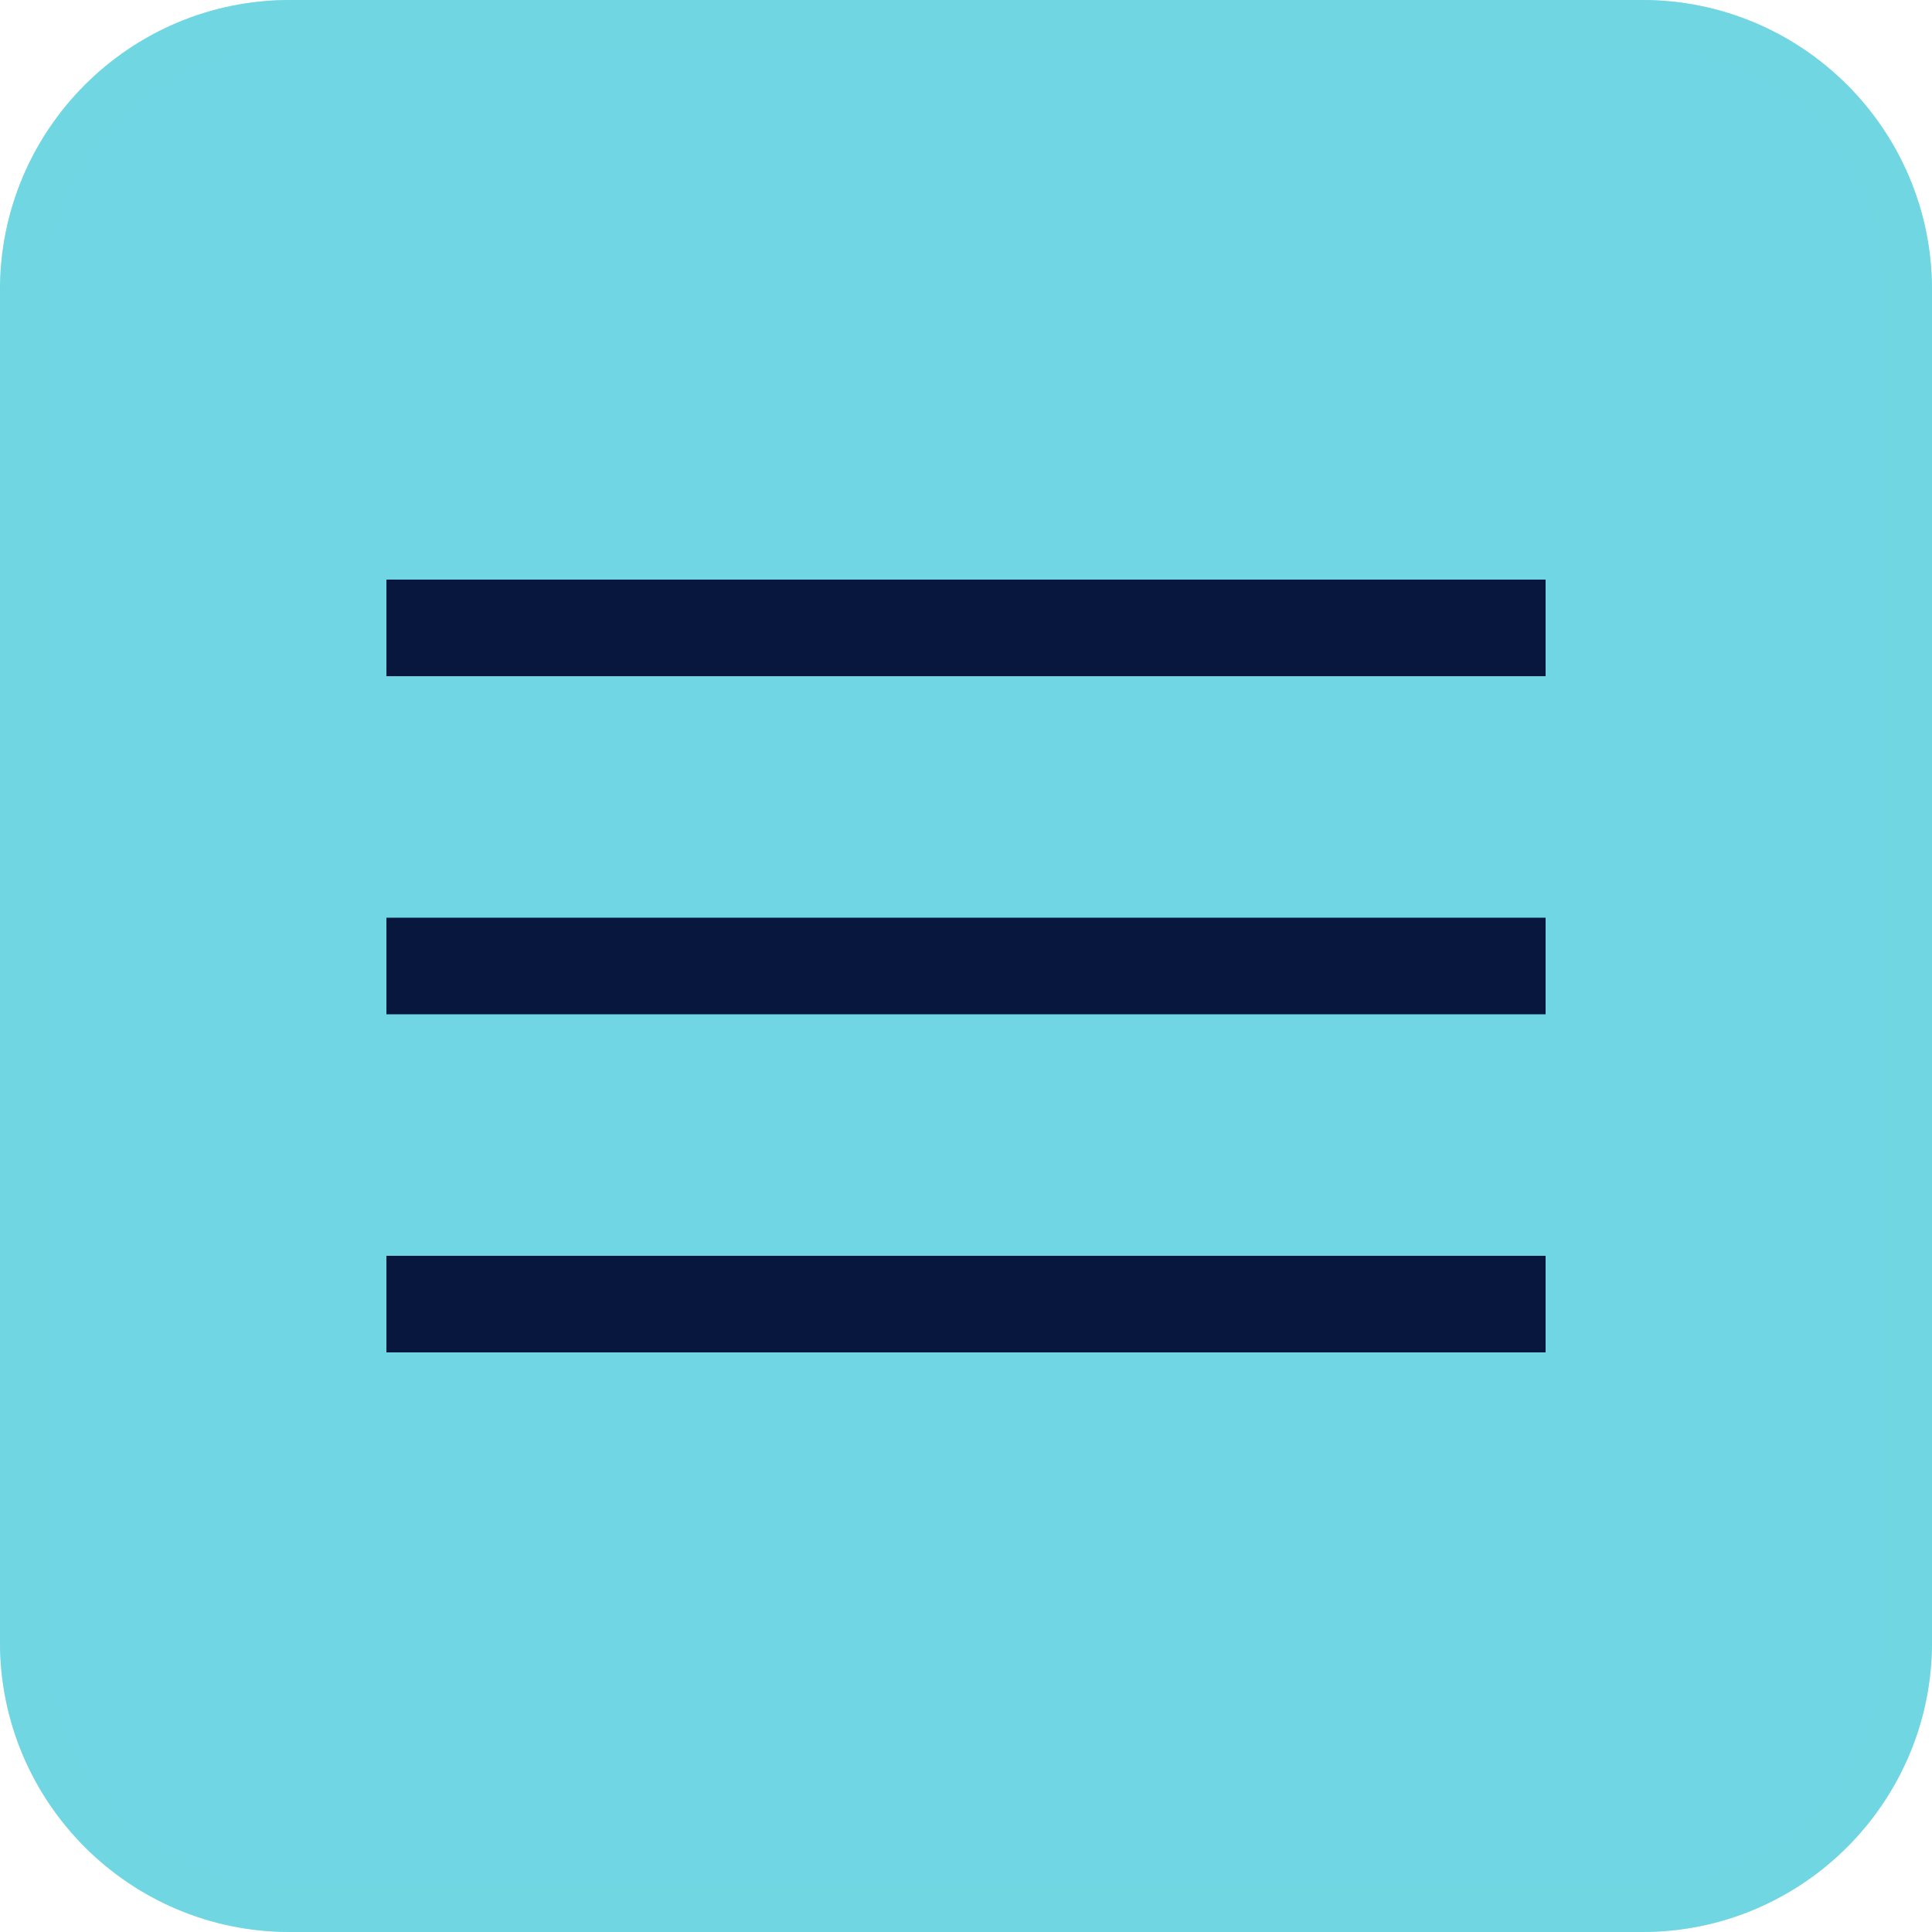
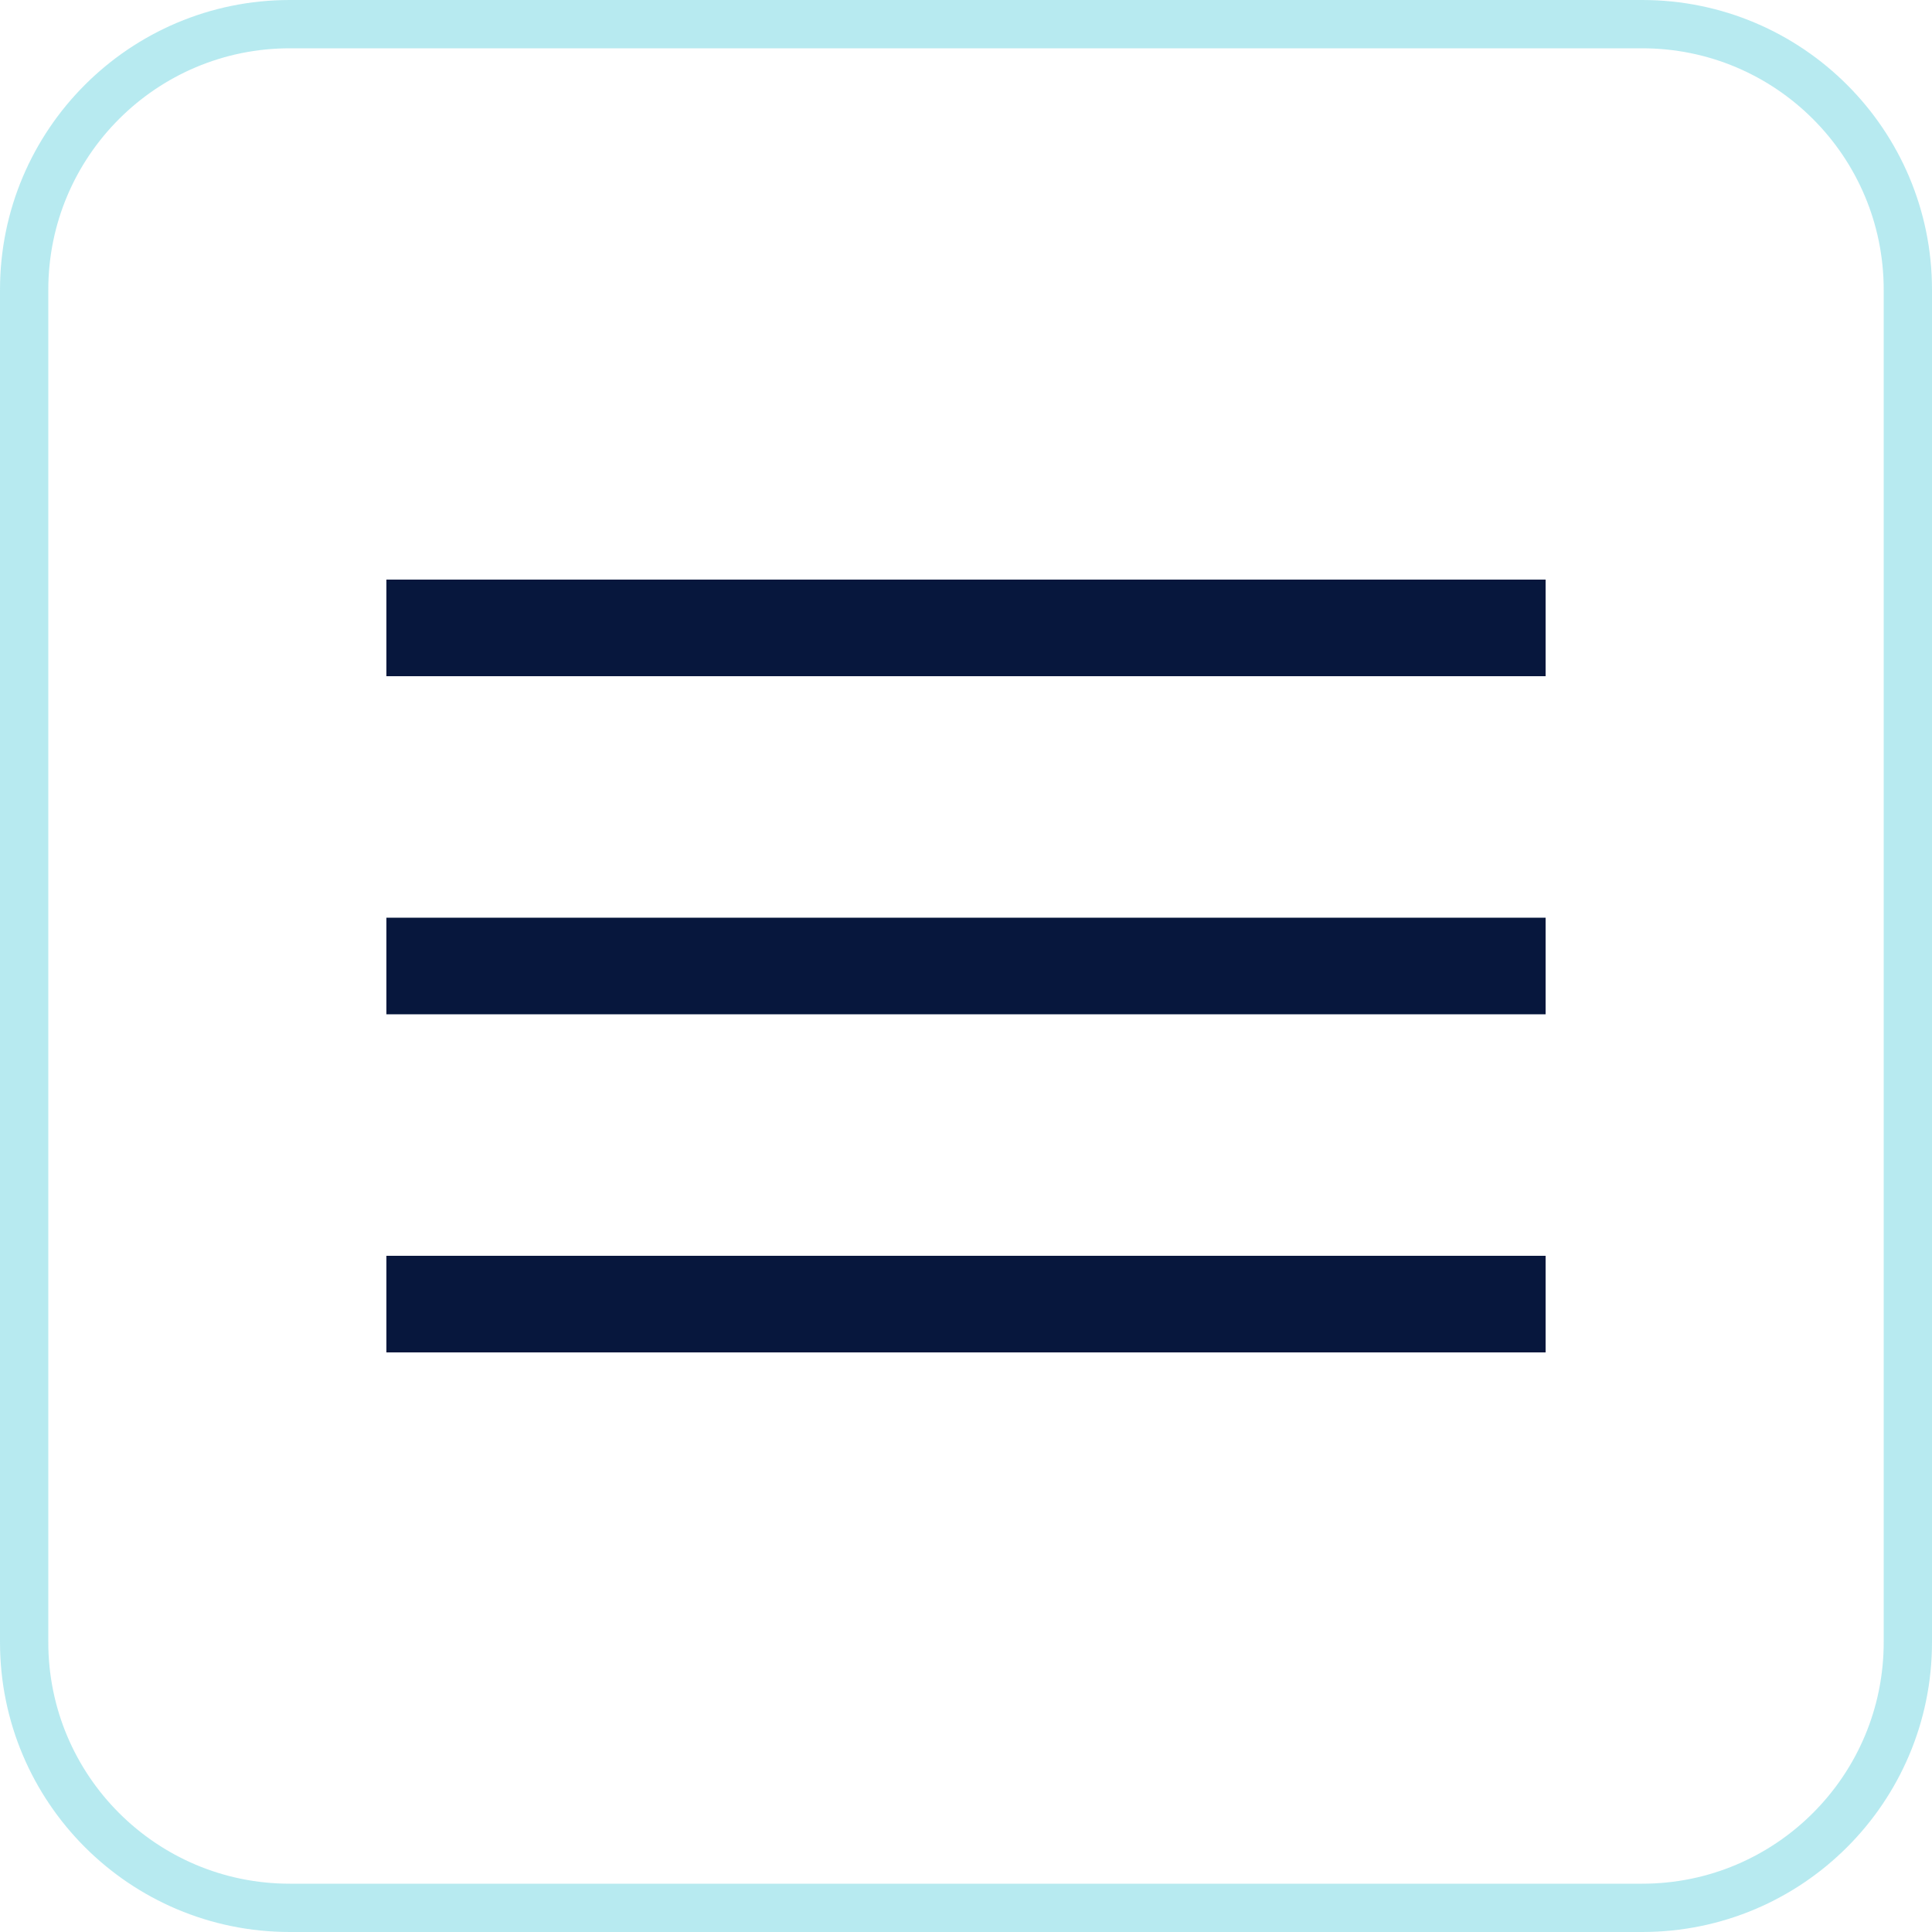
<svg xmlns="http://www.w3.org/2000/svg" width="40" height="40" viewBox="0 0 40 40" fill="none">
-   <path d="M0 6C0 2.686 2.686 0 6 0H34C37.314 0 40 2.686 40 6V34C40 37.314 37.314 40 34 40H6C2.686 40 0 37.314 0 34V6Z" fill="#70D6E3" />
  <path d="M0.5 6C0.5 2.962 2.962 0.5 6 0.5H34C37.038 0.5 39.5 2.962 39.5 6V34C39.5 37.038 37.038 39.5 34 39.5H6C2.962 39.5 0.5 37.038 0.5 34V6Z" stroke="#70D6E3" stroke-opacity="0.5" />
  <rect x="8" y="12" width="24" height="2" fill="#07173D" />
  <rect x="8" y="19" width="24" height="2" fill="#07173D" />
  <rect x="8" y="26" width="24" height="2" fill="#07173D" />
</svg>